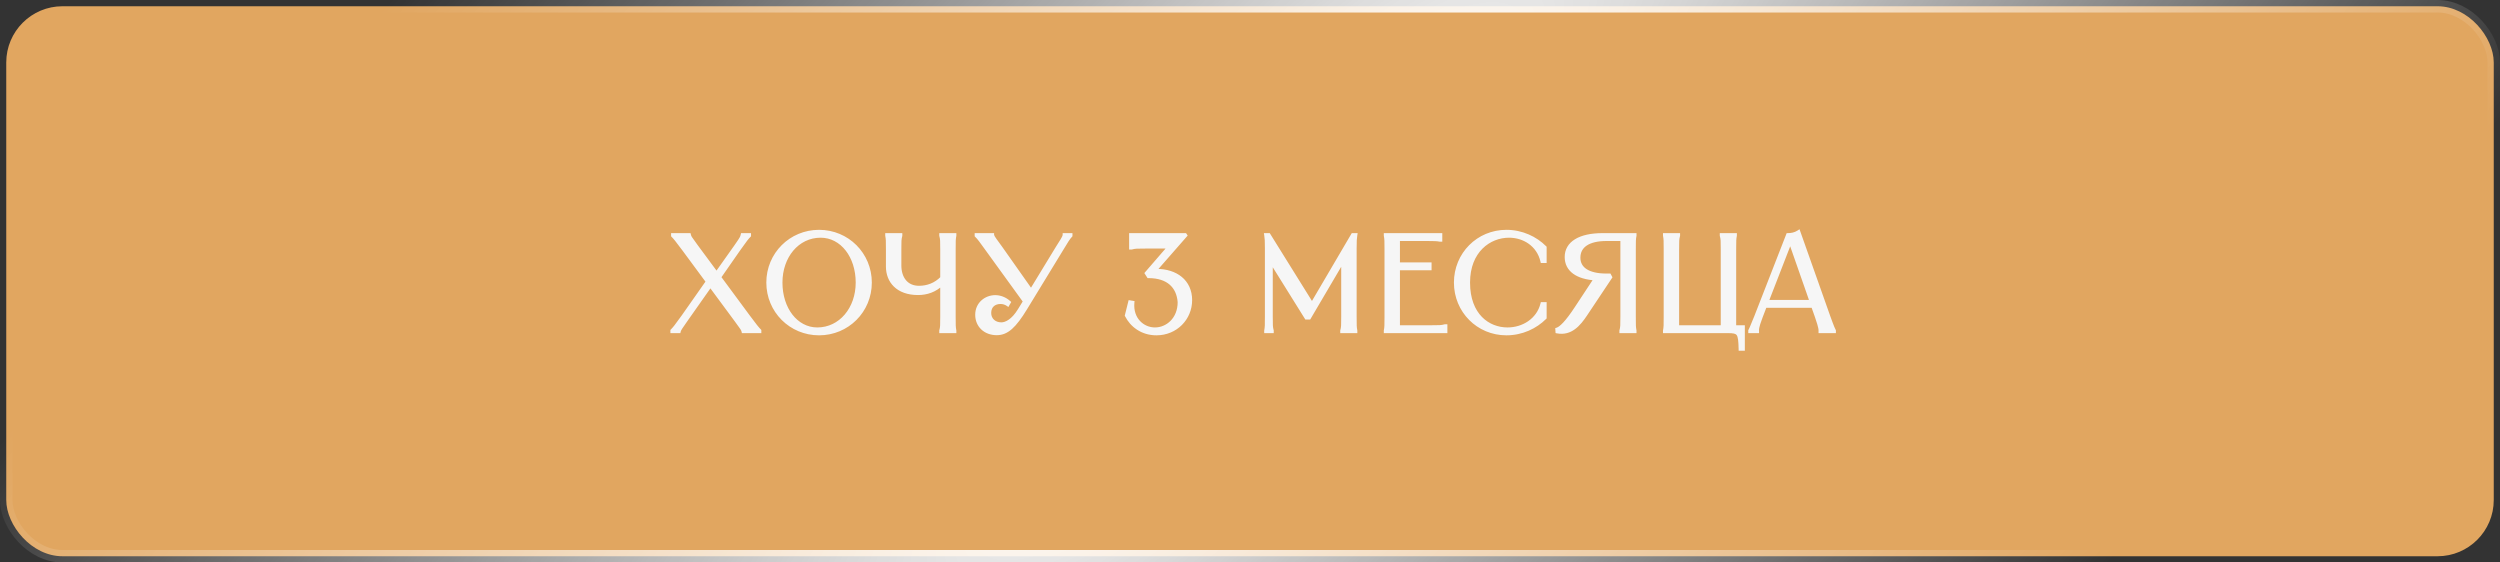
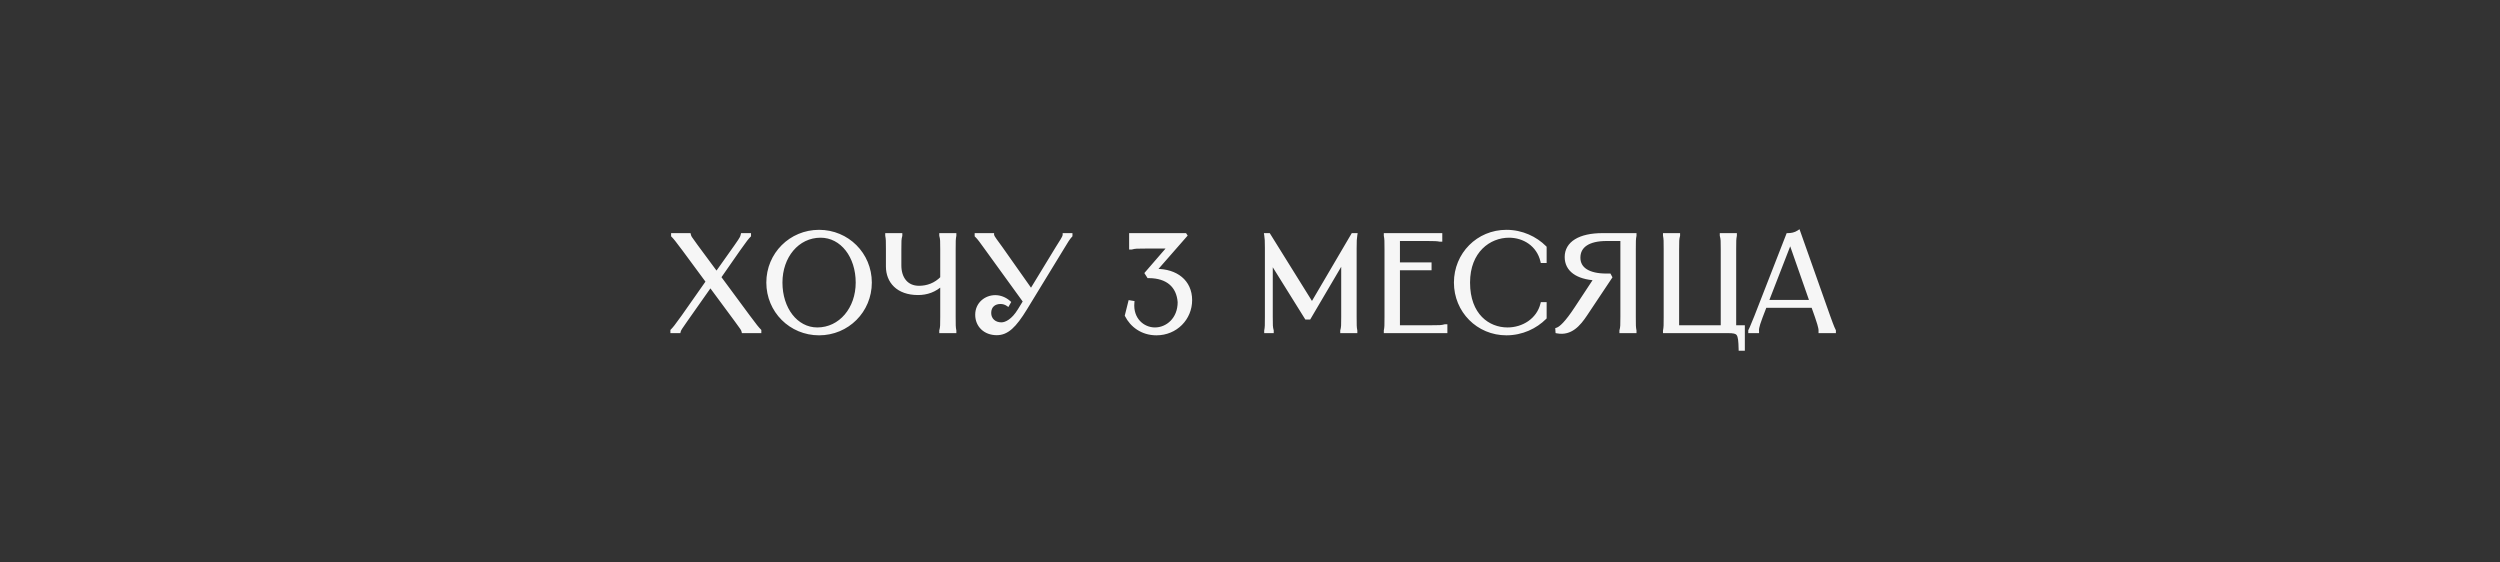
<svg xmlns="http://www.w3.org/2000/svg" width="400" height="90" viewBox="0 0 400 90" fill="none">
  <rect x="0" y="0" width="400" height="90" fill="#333333" stroke="none" />
-   <rect x="1" y="1" width="398" height="88" rx="9" fill="#E1A660" stroke="url(#paint0_radial_208_2)" stroke-width="2" />
  <path d="M107.675 37.6H110.249L110.271 37.688C110.359 37.952 110.271 37.886 111.393 39.404L114.649 43.804L117.751 39.426C118.807 37.93 118.697 37.952 118.785 37.688L118.807 37.6H119.863V37.688C119.555 37.996 119.225 38.392 118.147 39.932L115.067 44.354L119.731 50.668C120.765 52.076 121.205 52.604 121.513 52.912V53H118.939L118.917 52.912C118.829 52.648 118.785 52.56 117.773 51.196L113.659 45.63L109.743 51.196C108.863 52.45 108.731 52.648 108.643 52.912L108.621 53H107.565V52.912C107.873 52.604 108.225 52.186 109.303 50.668L113.241 45.058L109.457 39.932C108.335 38.414 107.983 37.996 107.675 37.688V37.6ZM131.052 53.352C126.52 53.352 122.912 49.744 122.912 45.212C122.912 40.68 126.52 37.072 131.052 37.072C135.584 37.072 139.192 40.68 139.192 45.212C139.192 49.744 135.584 53.352 131.052 53.352ZM124.892 45.212C124.892 49.37 127.334 52.692 130.766 52.692C134.506 52.692 137.212 49.37 137.212 45.212C137.212 41.032 134.748 37.732 131.294 37.732C127.576 37.732 124.892 41.032 124.892 45.212ZM141.937 37.6H144.071V37.688C143.917 38.26 143.917 38.524 143.917 39.91V42.462C143.917 44.53 145.017 46.026 147.041 46.026C148.383 46.026 149.681 45.564 150.737 44.486V39.91C150.737 38.524 150.737 38.26 150.583 37.688V37.6H152.717V37.688C152.607 38.26 152.607 38.524 152.607 39.91V50.69C152.607 52.076 152.607 52.34 152.717 52.912V53H150.583V52.912C150.737 52.34 150.737 52.076 150.737 50.69V45.366C149.571 46.488 148.251 46.906 146.887 46.906C143.631 46.906 142.047 44.992 142.047 42.638V39.91C142.047 38.524 142.047 38.26 141.937 37.688V37.6ZM156.246 37.6H158.754V37.644C158.864 38.04 159.414 38.678 160.14 39.712L164.98 46.576L169.16 39.712C169.798 38.678 170.26 38.04 170.326 37.644V37.6H171.294V37.688C170.898 38.106 170.59 38.634 169.952 39.69L164.056 49.348C162.318 52.186 161.108 53.33 159.48 53.33C157.632 53.33 156.334 52.098 156.334 50.36C156.334 48.622 157.742 47.522 159.238 47.522C159.986 47.522 160.778 47.808 161.416 48.38L161.24 48.688C160.888 48.446 160.47 48.336 160.074 48.336C159.106 48.336 158.292 48.908 158.292 50.074C158.292 51.13 159.084 51.878 160.228 51.878C160.998 51.878 162.12 51.284 163.11 49.656L163.99 48.226L157.808 39.69C157.038 38.634 156.686 38.106 156.246 37.688V37.6ZM180.96 37.6H189.606L189.65 37.666L184.7 43.32H185.03C188.132 43.32 190.442 45.014 190.442 48.028C190.442 50.932 188.132 53.352 185.03 53.352C182.72 53.352 181.07 52.032 180.278 50.47L180.806 48.358L181.202 48.424C180.96 51.086 182.852 52.692 184.788 52.692C186.768 52.692 188.726 51.086 188.726 48.336C188.528 45.718 186.79 44.222 183.842 44.2H183.776L183.468 43.716L187.142 39.47H183.27C181.884 39.47 181.62 39.47 181.048 39.624H180.96V37.6ZM202.573 37.6H202.991L209.921 48.732L216.455 37.6H216.873C216.785 38.172 216.763 38.502 216.763 39.69V50.69C216.763 52.076 216.763 52.34 216.873 52.912V53H214.739V52.912C214.893 52.34 214.893 52.076 214.893 50.69V41.582L209.459 50.822H209.019L203.343 41.714V50.69C203.343 52.076 203.343 52.34 203.497 52.912V53H202.573V52.912C202.683 52.34 202.683 52.076 202.683 50.69V39.69C202.683 38.502 202.661 38.172 202.573 37.6ZM221.71 37.6H230.466V38.37H230.4C229.96 38.282 229.542 38.26 228.376 38.26H223.69V42.286H228.75V42.946H223.69V52.34H228.97C230.356 52.34 230.62 52.34 231.192 52.186H231.28V53H221.71V52.912C221.82 52.34 221.82 52.076 221.82 50.69V39.91C221.82 38.524 221.82 38.26 221.71 37.688V37.6ZM247.162 39.602V41.78H246.766C246.15 39.14 243.84 37.732 241.442 37.732C238.274 37.732 234.908 40.13 234.908 45.212C234.908 50.448 238.098 52.692 241.2 52.692C243.708 52.692 246.128 51.218 246.766 48.644H247.162V50.822C245.688 52.296 243.51 53.352 241.024 53.352C236.492 53.352 232.928 49.744 232.928 45.212C232.928 40.68 236.492 37.072 241.024 37.072C243.51 37.072 245.688 38.128 247.162 39.602ZM249.154 52.714C249.704 52.538 250.65 51.702 252.234 49.282L255.336 44.574C252.344 44.398 250.65 43.166 250.65 41.12C250.65 38.92 252.74 37.6 256.414 37.6H261.54V37.688C261.43 38.26 261.43 38.524 261.43 39.91V50.69C261.43 52.076 261.43 52.34 261.54 52.912V53H259.406V52.912C259.56 52.34 259.56 52.076 259.56 50.69V38.26H257.052C254.17 38.26 252.564 39.316 252.564 41.23C252.564 43.056 254.17 44.068 257.03 44.068H257.492L257.646 44.354L253.686 50.294C252.608 51.922 251.288 53.44 249.176 53.044L249.154 52.714ZM266.379 37.6H268.513V37.688C268.359 38.26 268.359 38.524 268.359 39.91V52.34H275.619V39.91C275.619 38.524 275.619 38.26 275.465 37.688V37.6H277.599V37.688C277.489 38.26 277.489 38.524 277.489 39.91V52.34H278.875V55.816H278.479C278.413 53.264 278.259 53 276.433 53H266.379V52.912C266.489 52.34 266.489 52.076 266.489 50.69V39.91C266.489 38.524 266.489 38.26 266.379 37.688V37.6ZM286.074 37.6C286.602 37.6 287.24 37.49 287.768 37.138L292.564 50.69C293.224 52.538 293.378 52.78 293.444 52.912V53H291.266V52.912C291.266 52.78 291.332 52.538 290.694 50.69L290.078 48.952H282.4L281.74 50.668C281.036 52.516 281.146 52.78 281.146 52.912V53H280.024V52.912C280.09 52.78 280.244 52.516 280.97 50.69L286.074 37.6ZM282.664 48.292H289.858L286.448 38.546L282.664 48.292Z" fill="#F6F6F6" />
  <path d="M107.675 37.6V37.3H107.375V37.6H107.675ZM110.249 37.6L110.54 37.527L110.483 37.3H110.249V37.6ZM110.271 37.688L109.98 37.761L109.983 37.772L109.986 37.783L110.271 37.688ZM111.393 39.404L111.152 39.582L111.152 39.583L111.393 39.404ZM114.649 43.804L114.408 43.983L114.654 44.316L114.894 43.977L114.649 43.804ZM117.751 39.426L117.996 39.599L117.996 39.599L117.751 39.426ZM118.785 37.688L119.07 37.783L119.073 37.772L119.076 37.761L118.785 37.688ZM118.807 37.6V37.3H118.573L118.516 37.527L118.807 37.6ZM119.863 37.6H120.163V37.3H119.863V37.6ZM119.863 37.688L120.075 37.9L120.163 37.812V37.688H119.863ZM118.147 39.932L117.901 39.76L117.901 39.761L118.147 39.932ZM115.067 44.354L114.821 44.182L114.698 44.359L114.826 44.532L115.067 44.354ZM119.731 50.668L119.973 50.49L119.972 50.49L119.731 50.668ZM121.513 52.912H121.813V52.788L121.725 52.7L121.513 52.912ZM121.513 53V53.3H121.813V53H121.513ZM118.939 53L118.648 53.073L118.705 53.3H118.939V53ZM118.917 52.912L119.208 52.839L119.205 52.828L119.202 52.817L118.917 52.912ZM117.773 51.196L117.532 51.374L117.532 51.375L117.773 51.196ZM113.659 45.63L113.9 45.452L113.653 45.117L113.414 45.457L113.659 45.63ZM109.743 51.196L109.498 51.023L109.497 51.024L109.743 51.196ZM108.643 52.912L108.358 52.817L108.355 52.828L108.352 52.839L108.643 52.912ZM108.621 53V53.3H108.855L108.912 53.073L108.621 53ZM107.565 53H107.265V53.3H107.565V53ZM107.565 52.912L107.353 52.7L107.265 52.788V52.912H107.565ZM109.303 50.668L109.548 50.842L109.549 50.84L109.303 50.668ZM113.241 45.058L113.487 45.23L113.611 45.054L113.482 44.88L113.241 45.058ZM109.457 39.932L109.698 39.754L109.698 39.754L109.457 39.932ZM107.675 37.688H107.375V37.812L107.463 37.9L107.675 37.688ZM107.675 37.9H110.249V37.3H107.675V37.9ZM109.958 37.673L109.98 37.761L110.562 37.615L110.54 37.527L109.958 37.673ZM109.986 37.783C109.999 37.82 110.022 37.902 110.047 37.965C110.078 38.042 110.12 38.123 110.19 38.235C110.327 38.453 110.593 38.826 111.152 39.582L111.634 39.226C111.071 38.464 110.82 38.111 110.698 37.916C110.639 37.822 110.617 37.775 110.605 37.743C110.586 37.696 110.587 37.688 110.556 37.593L109.986 37.783ZM111.152 39.583L114.408 43.983L114.89 43.626L111.634 39.225L111.152 39.583ZM114.894 43.977L117.996 39.599L117.506 39.253L114.404 43.631L114.894 43.977ZM117.996 39.599C118.523 38.852 118.77 38.47 118.895 38.237C119.027 37.993 119.04 37.871 119.07 37.783L118.5 37.593C118.442 37.769 118.466 37.768 118.367 37.953C118.261 38.149 118.035 38.504 117.506 39.253L117.996 39.599ZM119.076 37.761L119.098 37.673L118.516 37.527L118.494 37.615L119.076 37.761ZM118.807 37.9H119.863V37.3H118.807V37.9ZM119.563 37.6V37.688H120.163V37.6H119.563ZM119.651 37.476C119.322 37.805 118.978 38.221 117.901 39.76L118.393 40.104C119.472 38.563 119.788 38.187 120.075 37.9L119.651 37.476ZM117.901 39.761L114.821 44.182L115.313 44.526L118.393 40.103L117.901 39.761ZM114.826 44.532L119.49 50.846L119.972 50.49L115.308 44.176L114.826 44.532ZM119.489 50.846C120.522 52.252 120.975 52.798 121.301 53.124L121.725 52.7C121.435 52.41 121.008 51.9 119.973 50.49L119.489 50.846ZM121.213 52.912V53H121.813V52.912H121.213ZM121.513 52.7H118.939V53.3H121.513V52.7ZM119.23 52.927L119.208 52.839L118.626 52.985L118.648 53.073L119.23 52.927ZM119.202 52.817C119.095 52.496 119.012 52.363 118.014 51.017L117.532 51.375C118.558 52.757 118.563 52.8 118.632 53.007L119.202 52.817ZM118.014 51.018L113.9 45.452L113.418 45.808L117.532 51.374L118.014 51.018ZM113.414 45.457L109.498 51.023L109.988 51.369L113.904 45.803L113.414 45.457ZM109.497 51.024C109.059 51.648 108.802 52.017 108.644 52.263C108.482 52.514 108.413 52.653 108.358 52.817L108.928 53.007C108.961 52.907 109.002 52.816 109.148 52.588C109.298 52.355 109.547 51.998 109.989 51.368L109.497 51.024ZM108.352 52.839L108.33 52.927L108.912 53.073L108.934 52.985L108.352 52.839ZM108.621 52.7H107.565V53.3H108.621V52.7ZM107.865 53V52.912H107.265V53H107.865ZM107.777 53.124C108.105 52.796 108.47 52.359 109.548 50.842L109.058 50.494C107.98 52.013 107.641 52.412 107.353 52.7L107.777 53.124ZM109.549 50.84L113.487 45.23L112.995 44.886L109.057 50.496L109.549 50.84ZM113.482 44.88L109.698 39.754L109.216 40.11L113 45.236L113.482 44.88ZM109.698 39.754C108.578 38.238 108.213 37.802 107.887 37.476L107.463 37.9C107.753 38.19 108.092 38.59 109.216 40.11L109.698 39.754ZM107.975 37.688V37.6H107.375V37.688H107.975ZM131.052 53.052C126.685 53.052 123.212 49.578 123.212 45.212H122.612C122.612 49.91 126.354 53.652 131.052 53.652V53.052ZM123.212 45.212C123.212 40.846 126.685 37.372 131.052 37.372V36.772C126.354 36.772 122.612 40.514 122.612 45.212H123.212ZM131.052 37.372C135.418 37.372 138.892 40.846 138.892 45.212H139.492C139.492 40.514 135.749 36.772 131.052 36.772V37.372ZM138.892 45.212C138.892 49.578 135.418 53.052 131.052 53.052V53.652C135.749 53.652 139.492 49.91 139.492 45.212H138.892ZM124.592 45.212C124.592 49.458 127.1 52.992 130.766 52.992V52.392C127.568 52.392 125.192 49.282 125.192 45.212H124.592ZM130.766 52.992C134.716 52.992 137.512 49.487 137.512 45.212H136.912C136.912 49.253 134.295 52.392 130.766 52.392V52.992ZM137.512 45.212C137.512 40.941 134.979 37.432 131.294 37.432V38.032C134.516 38.032 136.912 41.123 136.912 45.212H137.512ZM131.294 37.432C127.364 37.432 124.592 40.916 124.592 45.212H125.192C125.192 41.148 127.787 38.032 131.294 38.032V37.432ZM141.937 37.6V37.3H141.637V37.6H141.937ZM144.071 37.6H144.371V37.3H144.071V37.6ZM144.071 37.688L144.361 37.766L144.371 37.728V37.688H144.071ZM150.737 44.486L150.952 44.696L151.037 44.608V44.486H150.737ZM150.583 37.688H150.283V37.728L150.294 37.766L150.583 37.688ZM150.583 37.6V37.3H150.283V37.6H150.583ZM152.717 37.6H153.017V37.3H152.717V37.6ZM152.717 37.688L153.012 37.745L153.017 37.717V37.688H152.717ZM152.717 52.912H153.017V52.883L153.012 52.855L152.717 52.912ZM152.717 53V53.3H153.017V53H152.717ZM150.583 53H150.283V53.3H150.583V53ZM150.583 52.912L150.294 52.834L150.283 52.872V52.912H150.583ZM150.737 45.366H151.037V44.661L150.529 45.15L150.737 45.366ZM141.937 37.688H141.637V37.717L141.643 37.745L141.937 37.688ZM141.937 37.9H144.071V37.3H141.937V37.9ZM143.771 37.6V37.688H144.371V37.6H143.771ZM143.782 37.61C143.616 38.227 143.617 38.533 143.617 39.91H144.217C144.217 38.515 144.219 38.293 144.361 37.766L143.782 37.61ZM143.617 39.91V42.462H144.217V39.91H143.617ZM143.617 42.462C143.617 43.546 143.906 44.512 144.49 45.212C145.08 45.919 145.949 46.326 147.041 46.326V45.726C146.11 45.726 145.417 45.385 144.951 44.827C144.479 44.262 144.217 43.446 144.217 42.462H143.617ZM147.041 46.326C148.457 46.326 149.834 45.837 150.952 44.696L150.523 44.276C149.529 45.291 148.31 45.726 147.041 45.726V46.326ZM151.037 44.486V39.91H150.437V44.486H151.037ZM151.037 39.91C151.037 38.533 151.039 38.227 150.873 37.61L150.294 37.766C150.436 38.293 150.437 38.515 150.437 39.91H151.037ZM150.883 37.688V37.6H150.283V37.688H150.883ZM150.583 37.9H152.717V37.3H150.583V37.9ZM152.417 37.6V37.688H153.017V37.6H152.417ZM152.423 37.631C152.306 38.237 152.307 38.531 152.307 39.91H152.907C152.907 38.517 152.908 38.283 153.012 37.745L152.423 37.631ZM152.307 39.91V50.69H152.907V39.91H152.307ZM152.307 50.69C152.307 52.069 152.306 52.363 152.423 52.969L153.012 52.855C152.908 52.317 152.907 52.083 152.907 50.69H152.307ZM152.417 52.912V53H153.017V52.912H152.417ZM152.717 52.7H150.583V53.3H152.717V52.7ZM150.883 53V52.912H150.283V53H150.883ZM150.873 52.99C151.039 52.373 151.037 52.067 151.037 50.69H150.437C150.437 52.085 150.436 52.307 150.294 52.834L150.873 52.99ZM151.037 50.69V45.366H150.437V50.69H151.037ZM150.529 45.15C149.426 46.212 148.183 46.606 146.887 46.606V47.206C148.32 47.206 149.717 46.764 150.945 45.582L150.529 45.15ZM146.887 46.606C145.319 46.606 144.19 46.146 143.454 45.439C142.719 44.731 142.347 43.747 142.347 42.638H141.747C141.747 43.883 142.168 45.033 143.038 45.871C143.909 46.709 145.2 47.206 146.887 47.206V46.606ZM142.347 42.638V39.91H141.747V42.638H142.347ZM142.347 39.91C142.347 38.531 142.348 38.237 142.232 37.631L141.643 37.745C141.746 38.283 141.747 38.517 141.747 39.91H142.347ZM142.237 37.688V37.6H141.637V37.688H142.237ZM156.246 37.6V37.3H155.946V37.6H156.246ZM158.754 37.6H159.054V37.3H158.754V37.6ZM158.754 37.644H158.454V37.685L158.465 37.724L158.754 37.644ZM160.14 39.712L159.895 39.884L159.895 39.885L160.14 39.712ZM164.98 46.576L164.735 46.749L164.998 47.123L165.236 46.732L164.98 46.576ZM169.16 39.712L168.905 39.554L168.904 39.556L169.16 39.712ZM170.326 37.644L170.622 37.693L170.626 37.669V37.644H170.326ZM170.326 37.6V37.3H170.026V37.6H170.326ZM171.294 37.6H171.594V37.3H171.294V37.6ZM171.294 37.688L171.512 37.894L171.594 37.807V37.688H171.294ZM169.952 39.69L170.208 39.846L170.209 39.845L169.952 39.69ZM164.056 49.348L164.312 49.505L164.312 49.504L164.056 49.348ZM161.416 48.38L161.677 48.529L161.797 48.318L161.616 48.157L161.416 48.38ZM161.24 48.688L161.07 48.935L161.339 49.12L161.501 48.837L161.24 48.688ZM163.11 49.656L162.855 49.499L162.854 49.5L163.11 49.656ZM163.99 48.226L164.246 48.383L164.351 48.212L164.233 48.05L163.99 48.226ZM157.808 39.69L158.051 39.514L158.05 39.513L157.808 39.69ZM156.246 37.688H155.946V37.817L156.039 37.906L156.246 37.688ZM156.246 37.9H158.754V37.3H156.246V37.9ZM158.454 37.6V37.644H159.054V37.6H158.454ZM158.465 37.724C158.537 37.983 158.737 38.284 158.972 38.613C159.225 38.967 159.528 39.363 159.895 39.884L160.386 39.54C160.026 39.027 159.691 38.587 159.46 38.264C159.211 37.917 159.081 37.702 159.043 37.564L158.465 37.724ZM159.895 39.885L164.735 46.749L165.225 46.403L160.385 39.539L159.895 39.885ZM165.236 46.732L169.416 39.868L168.904 39.556L164.724 46.42L165.236 46.732ZM169.415 39.87C169.725 39.367 170.013 38.929 170.215 38.593C170.414 38.262 170.578 37.956 170.622 37.693L170.03 37.595C170.008 37.728 169.908 37.939 169.7 38.284C169.495 38.625 169.233 39.023 168.905 39.554L169.415 39.87ZM170.626 37.644V37.6H170.026V37.644H170.626ZM170.326 37.9H171.294V37.3H170.326V37.9ZM170.994 37.6V37.688H171.594V37.6H170.994ZM171.076 37.482C170.652 37.929 170.324 38.494 169.695 39.535L170.209 39.845C170.856 38.774 171.144 38.283 171.512 37.894L171.076 37.482ZM169.696 39.534L163.8 49.192L164.312 49.504L170.208 39.846L169.696 39.534ZM163.8 49.191C162.056 52.039 160.925 53.03 159.48 53.03V53.63C161.291 53.63 162.58 52.333 164.312 49.505L163.8 49.191ZM159.48 53.03C158.623 53.03 157.914 52.745 157.42 52.279C156.928 51.813 156.634 51.151 156.634 50.36H156.034C156.034 51.307 156.389 52.13 157.008 52.715C157.626 53.299 158.489 53.63 159.48 53.63V53.03ZM156.634 50.36C156.634 48.813 157.882 47.822 159.238 47.822V47.222C157.603 47.222 156.034 48.431 156.034 50.36H156.634ZM159.238 47.822C159.911 47.822 160.632 48.08 161.216 48.603L161.616 48.157C160.924 47.536 160.061 47.222 159.238 47.222V47.822ZM161.156 48.231L160.98 48.539L161.501 48.837L161.677 48.529L161.156 48.231ZM161.41 48.441C161.002 48.16 160.523 48.036 160.074 48.036V48.636C160.417 48.636 160.774 48.732 161.07 48.935L161.41 48.441ZM160.074 48.036C159.533 48.036 159.011 48.196 158.621 48.544C158.225 48.896 157.992 49.416 157.992 50.074H158.592C158.592 49.566 158.767 49.217 159.019 48.992C159.278 48.762 159.647 48.636 160.074 48.636V48.036ZM157.992 50.074C157.992 50.68 158.221 51.212 158.626 51.591C159.03 51.969 159.59 52.178 160.228 52.178V51.578C159.722 51.578 159.314 51.413 159.036 51.153C158.759 50.894 158.592 50.524 158.592 50.074H157.992ZM160.228 52.178C161.145 52.178 162.348 51.486 163.366 49.812L162.854 49.5C161.892 51.082 160.851 51.578 160.228 51.578V52.178ZM163.366 49.813L164.246 48.383L163.735 48.069L162.855 49.499L163.366 49.813ZM164.233 48.05L158.051 39.514L157.565 39.866L163.747 48.402L164.233 48.05ZM158.05 39.513C157.294 38.476 156.918 37.913 156.453 37.471L156.039 37.906C156.454 38.299 156.782 38.792 157.566 39.867L158.05 39.513ZM156.546 37.688V37.6H155.946V37.688H156.546ZM180.96 37.6V37.3H180.66V37.6H180.96ZM189.606 37.6L189.856 37.434L189.767 37.3H189.606V37.6ZM189.65 37.666L189.876 37.864L190.027 37.691L189.9 37.5L189.65 37.666ZM184.7 43.32L184.474 43.122L184.039 43.62H184.7V43.32ZM180.278 50.47L179.987 50.397L179.96 50.506L180.011 50.606L180.278 50.47ZM180.806 48.358L180.855 48.062L180.582 48.017L180.515 48.285L180.806 48.358ZM181.202 48.424L181.501 48.451L181.526 48.174L181.251 48.128L181.202 48.424ZM188.726 48.336H189.026V48.325L189.025 48.313L188.726 48.336ZM183.842 44.2L183.844 43.9H183.842V44.2ZM183.776 44.2L183.523 44.361L183.611 44.5H183.776V44.2ZM183.468 43.716L183.241 43.52L183.095 43.689L183.215 43.877L183.468 43.716ZM187.142 39.47L187.369 39.666L187.798 39.17H187.142V39.47ZM181.048 39.624V39.924H181.088L181.126 39.914L181.048 39.624ZM180.96 39.624H180.66V39.924H180.96V39.624ZM180.96 37.9H189.606V37.3H180.96V37.9ZM189.357 37.766L189.401 37.832L189.9 37.5L189.856 37.434L189.357 37.766ZM189.424 37.468L184.474 43.122L184.926 43.518L189.876 37.864L189.424 37.468ZM184.7 43.62H185.03V43.02H184.7V43.62ZM185.03 43.62C186.529 43.62 187.809 44.029 188.708 44.775C189.6 45.514 190.142 46.605 190.142 48.028H190.742C190.742 46.437 190.129 45.173 189.091 44.313C188.059 43.458 186.633 43.02 185.03 43.02V43.62ZM190.142 48.028C190.142 50.767 187.966 53.052 185.03 53.052V53.652C188.299 53.652 190.742 51.097 190.742 48.028H190.142ZM185.03 53.052C182.847 53.052 181.293 51.808 180.546 50.334L180.011 50.606C180.847 52.256 182.593 53.652 185.03 53.652V53.052ZM180.569 50.543L181.097 48.431L180.515 48.285L179.987 50.397L180.569 50.543ZM180.757 48.654L181.153 48.72L181.251 48.128L180.855 48.062L180.757 48.654ZM180.903 48.397C180.645 51.241 182.682 52.992 184.788 52.992V52.392C183.022 52.392 181.275 50.931 181.501 48.451L180.903 48.397ZM184.788 52.992C186.937 52.992 189.026 51.248 189.026 48.336H188.426C188.426 50.923 186.599 52.392 184.788 52.392V52.992ZM189.025 48.313C188.921 46.94 188.41 45.831 187.51 45.066C186.614 44.304 185.367 43.911 183.844 43.9L183.84 44.5C185.266 44.511 186.362 44.877 187.121 45.523C187.877 46.166 188.333 47.114 188.427 48.359L189.025 48.313ZM183.842 43.9H183.776V44.5H183.842V43.9ZM184.029 44.039L183.721 43.555L183.215 43.877L183.523 44.361L184.029 44.039ZM183.695 43.912L187.369 39.666L186.915 39.274L183.241 43.52L183.695 43.912ZM187.142 39.17H183.27V39.77H187.142V39.17ZM183.27 39.17C181.893 39.17 181.588 39.168 180.97 39.334L181.126 39.914C181.653 39.772 181.875 39.77 183.27 39.77V39.17ZM181.048 39.324H180.96V39.924H181.048V39.324ZM181.26 39.624V37.6H180.66V39.624H181.26ZM202.573 37.6V37.3H202.224L202.277 37.646L202.573 37.6ZM202.991 37.6L203.246 37.441L203.158 37.3H202.991V37.6ZM209.921 48.732L209.667 48.891L209.929 49.312L210.18 48.884L209.921 48.732ZM216.455 37.6V37.3H216.283L216.197 37.448L216.455 37.6ZM216.873 37.6L217.17 37.646L217.223 37.3H216.873V37.6ZM216.873 52.912H217.173V52.883L217.168 52.855L216.873 52.912ZM216.873 53V53.3H217.173V53H216.873ZM214.739 53H214.439V53.3H214.739V53ZM214.739 52.912L214.45 52.834L214.439 52.872V52.912H214.739ZM214.893 41.582H215.193V40.48L214.635 41.43L214.893 41.582ZM209.459 50.822V51.122H209.631L209.718 50.974L209.459 50.822ZM209.019 50.822L208.765 50.981L208.853 51.122H209.019V50.822ZM203.343 41.714L203.598 41.555L203.043 40.665V41.714H203.343ZM203.497 52.912H203.797V52.872L203.787 52.834L203.497 52.912ZM203.497 53V53.3H203.797V53H203.497ZM202.573 53H202.273V53.3H202.573V53ZM202.573 52.912L202.279 52.855L202.273 52.883V52.912H202.573ZM202.573 37.9H202.991V37.3H202.573V37.9ZM202.737 37.758L209.667 48.891L210.176 48.574L203.246 37.441L202.737 37.758ZM210.18 48.884L216.714 37.752L216.197 37.448L209.663 48.58L210.18 48.884ZM216.455 37.9H216.873V37.3H216.455V37.9ZM216.577 37.554C216.485 38.149 216.463 38.497 216.463 39.69H217.063C217.063 38.507 217.085 38.195 217.17 37.646L216.577 37.554ZM216.463 39.69V50.69H217.063V39.69H216.463ZM216.463 50.69C216.463 52.069 216.462 52.363 216.579 52.969L217.168 52.855C217.064 52.317 217.063 52.083 217.063 50.69H216.463ZM216.573 52.912V53H217.173V52.912H216.573ZM216.873 52.7H214.739V53.3H216.873V52.7ZM215.039 53V52.912H214.439V53H215.039ZM215.029 52.99C215.195 52.373 215.193 52.067 215.193 50.69H214.593C214.593 52.085 214.591 52.307 214.45 52.834L215.029 52.99ZM215.193 50.69V41.582H214.593V50.69H215.193ZM214.635 41.43L209.201 50.67L209.718 50.974L215.152 41.734L214.635 41.43ZM209.459 50.522H209.019V51.122H209.459V50.522ZM209.274 50.663L203.598 41.555L203.089 41.873L208.765 50.981L209.274 50.663ZM203.043 41.714V50.69H203.643V41.714H203.043ZM203.043 50.69C203.043 52.067 203.041 52.373 203.208 52.99L203.787 52.834C203.645 52.307 203.643 52.085 203.643 50.69H203.043ZM203.197 52.912V53H203.797V52.912H203.197ZM203.497 52.7H202.573V53.3H203.497V52.7ZM202.873 53V52.912H202.273V53H202.873ZM202.868 52.969C202.984 52.363 202.983 52.069 202.983 50.69H202.383C202.383 52.083 202.382 52.317 202.279 52.855L202.868 52.969ZM202.983 50.69V39.69H202.383V50.69H202.983ZM202.983 39.69C202.983 38.497 202.961 38.149 202.87 37.554L202.277 37.646C202.361 38.195 202.383 38.507 202.383 39.69H202.983ZM221.71 37.6V37.3H221.41V37.6H221.71ZM230.466 37.6H230.766V37.3H230.466V37.6ZM230.466 38.37V38.67H230.766V38.37H230.466ZM230.4 38.37L230.341 38.664L230.37 38.67H230.4V38.37ZM223.69 38.26V37.96H223.39V38.26H223.69ZM223.69 42.286H223.39V42.586H223.69V42.286ZM228.75 42.286H229.05V41.986H228.75V42.286ZM228.75 42.946V43.246H229.05V42.946H228.75ZM223.69 42.946V42.646H223.39V42.946H223.69ZM223.69 52.34H223.39V52.64H223.69V52.34ZM231.192 52.186V51.886H231.152L231.114 51.896L231.192 52.186ZM231.28 52.186H231.58V51.886H231.28V52.186ZM231.28 53V53.3H231.58V53H231.28ZM221.71 53H221.41V53.3H221.71V53ZM221.71 52.912L221.415 52.855L221.41 52.883V52.912H221.71ZM221.71 37.688H221.41V37.717L221.415 37.745L221.71 37.688ZM221.71 37.9H230.466V37.3H221.71V37.9ZM230.166 37.6V38.37H230.766V37.6H230.166ZM230.466 38.07H230.4V38.67H230.466V38.07ZM230.459 38.076C229.986 37.981 229.54 37.96 228.376 37.96V38.56C229.544 38.56 229.934 38.583 230.341 38.664L230.459 38.076ZM228.376 37.96H223.69V38.56H228.376V37.96ZM223.39 38.26V42.286H223.99V38.26H223.39ZM223.69 42.586H228.75V41.986H223.69V42.586ZM228.45 42.286V42.946H229.05V42.286H228.45ZM228.75 42.646H223.69V43.246H228.75V42.646ZM223.39 42.946V52.34H223.99V42.946H223.39ZM223.69 52.64H228.97V52.04H223.69V52.64ZM228.97 52.64C230.347 52.64 230.652 52.642 231.27 52.476L231.114 51.896C230.587 52.038 230.365 52.04 228.97 52.04V52.64ZM231.192 52.486H231.28V51.886H231.192V52.486ZM230.98 52.186V53H231.58V52.186H230.98ZM231.28 52.7H221.71V53.3H231.28V52.7ZM222.01 53V52.912H221.41V53H222.01ZM222.004 52.969C222.121 52.363 222.12 52.069 222.12 50.69H221.52C221.52 52.083 221.519 52.317 221.415 52.855L222.004 52.969ZM222.12 50.69V39.91H221.52V50.69H222.12ZM222.12 39.91C222.12 38.531 222.121 38.237 222.004 37.631L221.415 37.745C221.519 38.283 221.52 38.517 221.52 39.91H222.12ZM222.01 37.688V37.6H221.41V37.688H222.01ZM247.162 39.602H247.462V39.478L247.374 39.39L247.162 39.602ZM247.162 41.78V42.08H247.462V41.78H247.162ZM246.766 41.78L246.474 41.848L246.528 42.08H246.766V41.78ZM246.766 48.644V48.344H246.531L246.475 48.572L246.766 48.644ZM247.162 48.644H247.462V48.344H247.162V48.644ZM247.162 50.822L247.374 51.034L247.462 50.946V50.822H247.162ZM246.862 39.602V41.78H247.462V39.602H246.862ZM247.162 41.48H246.766V42.08H247.162V41.48ZM247.058 41.712C246.405 38.912 243.953 37.432 241.442 37.432V38.032C243.727 38.032 245.895 39.368 246.474 41.848L247.058 41.712ZM241.442 37.432C239.784 37.432 238.073 38.059 236.775 39.354C235.475 40.652 234.608 42.601 234.608 45.212H235.208C235.208 42.741 236.025 40.95 237.199 39.779C238.377 38.604 239.932 38.032 241.442 38.032V37.432ZM234.608 45.212C234.608 47.893 235.426 49.843 236.676 51.125C237.924 52.405 239.577 52.992 241.2 52.992V52.392C239.721 52.392 238.228 51.857 237.106 50.706C235.985 49.557 235.208 47.767 235.208 45.212H234.608ZM241.2 52.992C243.815 52.992 246.379 51.452 247.057 48.716L246.475 48.572C245.877 50.984 243.601 52.392 241.2 52.392V52.992ZM246.766 48.944H247.162V48.344H246.766V48.944ZM246.862 48.644V50.822H247.462V48.644H246.862ZM246.95 50.61C245.528 52.032 243.424 53.052 241.024 53.052V53.652C243.596 53.652 245.848 52.56 247.374 51.034L246.95 50.61ZM241.024 53.052C236.66 53.052 233.228 49.58 233.228 45.212H232.628C232.628 49.908 236.324 53.652 241.024 53.652V53.052ZM233.228 45.212C233.228 40.844 236.66 37.372 241.024 37.372V36.772C236.324 36.772 232.628 40.516 232.628 45.212H233.228ZM241.024 37.372C243.424 37.372 245.528 38.392 246.95 39.814L247.374 39.39C245.848 37.864 243.596 36.772 241.024 36.772V37.372ZM249.154 52.714L249.063 52.428L248.84 52.5L248.855 52.734L249.154 52.714ZM252.234 49.282L251.984 49.117L251.983 49.118L252.234 49.282ZM255.336 44.574L255.587 44.739L255.873 44.305L255.354 44.275L255.336 44.574ZM261.54 37.6H261.84V37.3H261.54V37.6ZM261.54 37.688L261.835 37.745L261.84 37.717V37.688H261.54ZM261.54 52.912H261.84V52.883L261.835 52.855L261.54 52.912ZM261.54 53V53.3H261.84V53H261.54ZM259.406 53H259.106V53.3H259.406V53ZM259.406 52.912L259.117 52.834L259.106 52.872V52.912H259.406ZM259.56 38.26H259.86V37.96H259.56V38.26ZM257.492 44.068L257.757 43.926L257.672 43.768H257.492V44.068ZM257.646 44.354L257.896 44.52L257.996 44.37L257.911 44.212L257.646 44.354ZM253.686 50.294L253.437 50.128L253.436 50.128L253.686 50.294ZM249.176 53.044L248.877 53.064L248.893 53.296L249.121 53.339L249.176 53.044ZM249.246 53C249.594 52.888 250.011 52.59 250.525 52.045C251.045 51.494 251.688 50.664 252.485 49.446L251.983 49.118C251.197 50.32 250.575 51.118 250.088 51.634C249.596 52.156 249.265 52.364 249.063 52.428L249.246 53ZM252.485 49.447L255.587 44.739L255.086 44.409L251.984 49.117L252.485 49.447ZM255.354 44.275C253.89 44.188 252.783 43.845 252.049 43.306C251.328 42.777 250.95 42.047 250.95 41.12H250.35C250.35 42.239 250.819 43.148 251.694 43.79C252.555 44.423 253.791 44.784 255.319 44.873L255.354 44.275ZM250.95 41.12C250.95 40.133 251.411 39.346 252.312 38.79C253.228 38.226 254.607 37.9 256.414 37.9V37.3C254.548 37.3 253.045 37.634 251.997 38.28C250.935 38.934 250.35 39.907 250.35 41.12H250.95ZM256.414 37.9H261.54V37.3H256.414V37.9ZM261.24 37.6V37.688H261.84V37.6H261.24ZM261.246 37.631C261.129 38.237 261.13 38.531 261.13 39.91H261.73C261.73 38.517 261.731 38.283 261.835 37.745L261.246 37.631ZM261.13 39.91V50.69H261.73V39.91H261.13ZM261.13 50.69C261.13 52.069 261.129 52.363 261.246 52.969L261.835 52.855C261.731 52.317 261.73 52.083 261.73 50.69H261.13ZM261.24 52.912V53H261.84V52.912H261.24ZM261.54 52.7H259.406V53.3H261.54V52.7ZM259.706 53V52.912H259.106V53H259.706ZM259.696 52.99C259.862 52.373 259.86 52.067 259.86 50.69H259.26C259.26 52.085 259.259 52.307 259.117 52.834L259.696 52.99ZM259.86 50.69V38.26H259.26V50.69H259.86ZM259.56 37.96H257.052V38.56H259.56V37.96ZM257.052 37.96C255.582 37.96 254.393 38.228 253.562 38.777C252.715 39.337 252.264 40.175 252.264 41.23H252.864C252.864 40.371 253.217 39.724 253.893 39.278C254.586 38.82 255.641 38.56 257.052 38.56V37.96ZM252.264 41.23C252.264 42.248 252.72 43.052 253.564 43.587C254.391 44.111 255.573 44.368 257.03 44.368V43.768C255.628 43.768 254.577 43.519 253.886 43.08C253.212 42.653 252.864 42.038 252.864 41.23H252.264ZM257.03 44.368H257.492V43.768H257.03V44.368ZM257.228 44.21L257.382 44.496L257.911 44.212L257.757 43.926L257.228 44.21ZM257.397 44.188L253.437 50.128L253.936 50.46L257.896 44.52L257.397 44.188ZM253.436 50.128C252.901 50.937 252.326 51.685 251.642 52.186C250.97 52.678 250.195 52.93 249.232 52.749L249.121 53.339C250.27 53.554 251.211 53.245 251.996 52.67C252.77 52.103 253.394 51.279 253.937 50.46L253.436 50.128ZM249.476 53.024L249.454 52.694L248.855 52.734L248.877 53.064L249.476 53.024ZM266.379 37.6V37.3H266.079V37.6H266.379ZM268.513 37.6H268.813V37.3H268.513V37.6ZM268.513 37.688L268.803 37.766L268.813 37.728V37.688H268.513ZM268.359 52.34H268.059V52.64H268.359V52.34ZM275.619 52.34V52.64H275.919V52.34H275.619ZM275.465 37.688H275.165V37.728L275.176 37.766L275.465 37.688ZM275.465 37.6V37.3H275.165V37.6H275.465ZM277.599 37.6H277.899V37.3H277.599V37.6ZM277.599 37.688L277.894 37.745L277.899 37.717V37.688H277.599ZM277.489 52.34H277.189V52.64H277.489V52.34ZM278.875 52.34H279.175V52.04H278.875V52.34ZM278.875 55.816V56.116H279.175V55.816H278.875ZM278.479 55.816L278.179 55.824L278.187 56.116H278.479V55.816ZM266.379 53H266.079V53.3H266.379V53ZM266.379 52.912L266.085 52.855L266.079 52.883V52.912H266.379ZM266.379 37.688H266.079V37.717L266.085 37.745L266.379 37.688ZM266.379 37.9H268.513V37.3H266.379V37.9ZM268.213 37.6V37.688H268.813V37.6H268.213ZM268.224 37.61C268.057 38.227 268.059 38.533 268.059 39.91H268.659C268.659 38.515 268.661 38.293 268.803 37.766L268.224 37.61ZM268.059 39.91V52.34H268.659V39.91H268.059ZM268.359 52.64H275.619V52.04H268.359V52.64ZM275.919 52.34V39.91H275.319V52.34H275.919ZM275.919 39.91C275.919 38.533 275.921 38.227 275.755 37.61L275.176 37.766C275.317 38.293 275.319 38.515 275.319 39.91H275.919ZM275.765 37.688V37.6H275.165V37.688H275.765ZM275.465 37.9H277.599V37.3H275.465V37.9ZM277.299 37.6V37.688H277.899V37.6H277.299ZM277.305 37.631C277.188 38.237 277.189 38.531 277.189 39.91H277.789C277.789 38.517 277.79 38.283 277.894 37.745L277.305 37.631ZM277.189 39.91V52.34H277.789V39.91H277.189ZM277.489 52.64H278.875V52.04H277.489V52.64ZM278.575 52.34V55.816H279.175V52.34H278.575ZM278.875 55.516H278.479V56.116H278.875V55.516ZM278.779 55.808C278.763 55.171 278.741 54.661 278.686 54.259C278.631 53.86 278.541 53.529 278.36 53.277C278.17 53.01 277.906 52.866 277.583 52.789C277.273 52.716 276.89 52.7 276.433 52.7V53.3C276.89 53.3 277.21 53.317 277.445 53.373C277.667 53.426 277.788 53.507 277.872 53.625C277.967 53.758 278.041 53.971 278.091 54.34C278.141 54.705 278.163 55.185 278.179 55.824L278.779 55.808ZM276.433 52.7H266.379V53.3H276.433V52.7ZM266.679 53V52.912H266.079V53H266.679ZM266.674 52.969C266.79 52.363 266.789 52.069 266.789 50.69H266.189C266.189 52.083 266.188 52.317 266.085 52.855L266.674 52.969ZM266.789 50.69V39.91H266.189V50.69H266.789ZM266.789 39.91C266.789 38.531 266.79 38.237 266.674 37.631L266.085 37.745C266.188 38.283 266.189 38.517 266.189 39.91H266.789ZM266.679 37.688V37.6H266.079V37.688H266.679ZM286.074 37.6V37.3H285.869L285.794 37.491L286.074 37.6ZM287.768 37.138L288.05 37.038L287.922 36.675L287.601 36.888L287.768 37.138ZM292.564 50.69L292.281 50.79L292.281 50.791L292.564 50.69ZM293.444 52.912H293.744V52.841L293.712 52.778L293.444 52.912ZM293.444 53V53.3H293.744V53H293.444ZM291.266 53H290.966V53.3H291.266V53ZM290.694 50.69L290.977 50.592L290.976 50.59L290.694 50.69ZM290.078 48.952L290.36 48.852L290.29 48.652H290.078V48.952ZM282.4 48.952V48.652H282.194L282.12 48.844L282.4 48.952ZM281.74 50.668L281.46 50.56L281.459 50.561L281.74 50.668ZM281.146 53V53.3H281.446V53H281.146ZM280.024 53H279.724V53.3H280.024V53ZM280.024 52.912L279.755 52.778L279.724 52.841V52.912H280.024ZM280.97 50.69L281.248 50.801L281.249 50.799L280.97 50.69ZM282.664 48.292L282.384 48.183L282.225 48.592H282.664V48.292ZM289.858 48.292V48.592H290.28L290.141 48.193L289.858 48.292ZM286.448 38.546L286.731 38.447L286.462 37.679L286.168 38.437L286.448 38.546ZM286.074 37.9C286.636 37.9 287.34 37.784 287.934 37.388L287.601 36.888C287.139 37.196 286.567 37.3 286.074 37.3V37.9ZM287.485 37.238L292.281 50.79L292.846 50.59L288.05 37.038L287.485 37.238ZM292.281 50.791C292.944 52.648 293.103 52.901 293.175 53.046L293.712 52.778C293.652 52.659 293.503 52.428 292.846 50.589L292.281 50.791ZM293.144 52.912V53H293.744V52.912H293.144ZM293.444 52.7H291.266V53.3H293.444V52.7ZM291.566 53V52.912H290.966V53H291.566ZM291.566 52.912C291.566 52.899 291.566 52.899 291.567 52.862C291.568 52.833 291.568 52.797 291.565 52.753C291.561 52.664 291.546 52.549 291.513 52.384C291.446 52.057 291.298 51.521 290.977 50.592L290.41 50.788C290.727 51.707 290.866 52.216 290.925 52.505C290.954 52.648 290.964 52.733 290.966 52.785C290.97 52.849 290.966 52.844 290.966 52.912H291.566ZM290.976 50.59L290.36 48.852L289.795 49.052L290.411 50.79L290.976 50.59ZM290.078 48.652H282.4V49.252H290.078V48.652ZM282.12 48.844L281.46 50.56L282.02 50.776L282.68 49.06L282.12 48.844ZM281.459 50.561C281.105 51.492 280.949 52.038 280.884 52.377C280.851 52.548 280.84 52.669 280.839 52.763C280.839 52.809 280.841 52.846 280.843 52.874C280.844 52.892 280.844 52.894 280.845 52.905C280.846 52.912 280.846 52.913 280.846 52.912H281.446C281.446 52.882 281.442 52.845 281.441 52.833C281.44 52.814 281.439 52.794 281.439 52.768C281.44 52.718 281.446 52.633 281.473 52.49C281.529 52.202 281.67 51.692 282.02 50.775L281.459 50.561ZM280.846 52.912V53H281.446V52.912H280.846ZM281.146 52.7H280.024V53.3H281.146V52.7ZM280.324 53V52.912H279.724V53H280.324ZM280.292 53.046C280.362 52.905 280.52 52.633 281.248 50.801L280.691 50.579C279.967 52.399 279.817 52.655 279.755 52.778L280.292 53.046ZM281.249 50.799L286.353 37.709L285.794 37.491L280.69 50.581L281.249 50.799ZM282.664 48.592H289.858V47.992H282.664V48.592ZM290.141 48.193L286.731 38.447L286.164 38.645L289.574 48.391L290.141 48.193ZM286.168 38.437L282.384 48.183L282.943 48.401L286.727 38.655L286.168 38.437Z" fill="#F6F6F6" />
  <defs>
    <radialGradient id="paint0_radial_208_2" cx="0" cy="0" r="1" gradientUnits="userSpaceOnUse" gradientTransform="translate(200 45) rotate(44.958) scale(130.955 498.062)">
      <stop stop-color="white" />
      <stop offset="1" stop-color="white" stop-opacity="0" />
    </radialGradient>
  </defs>
</svg>